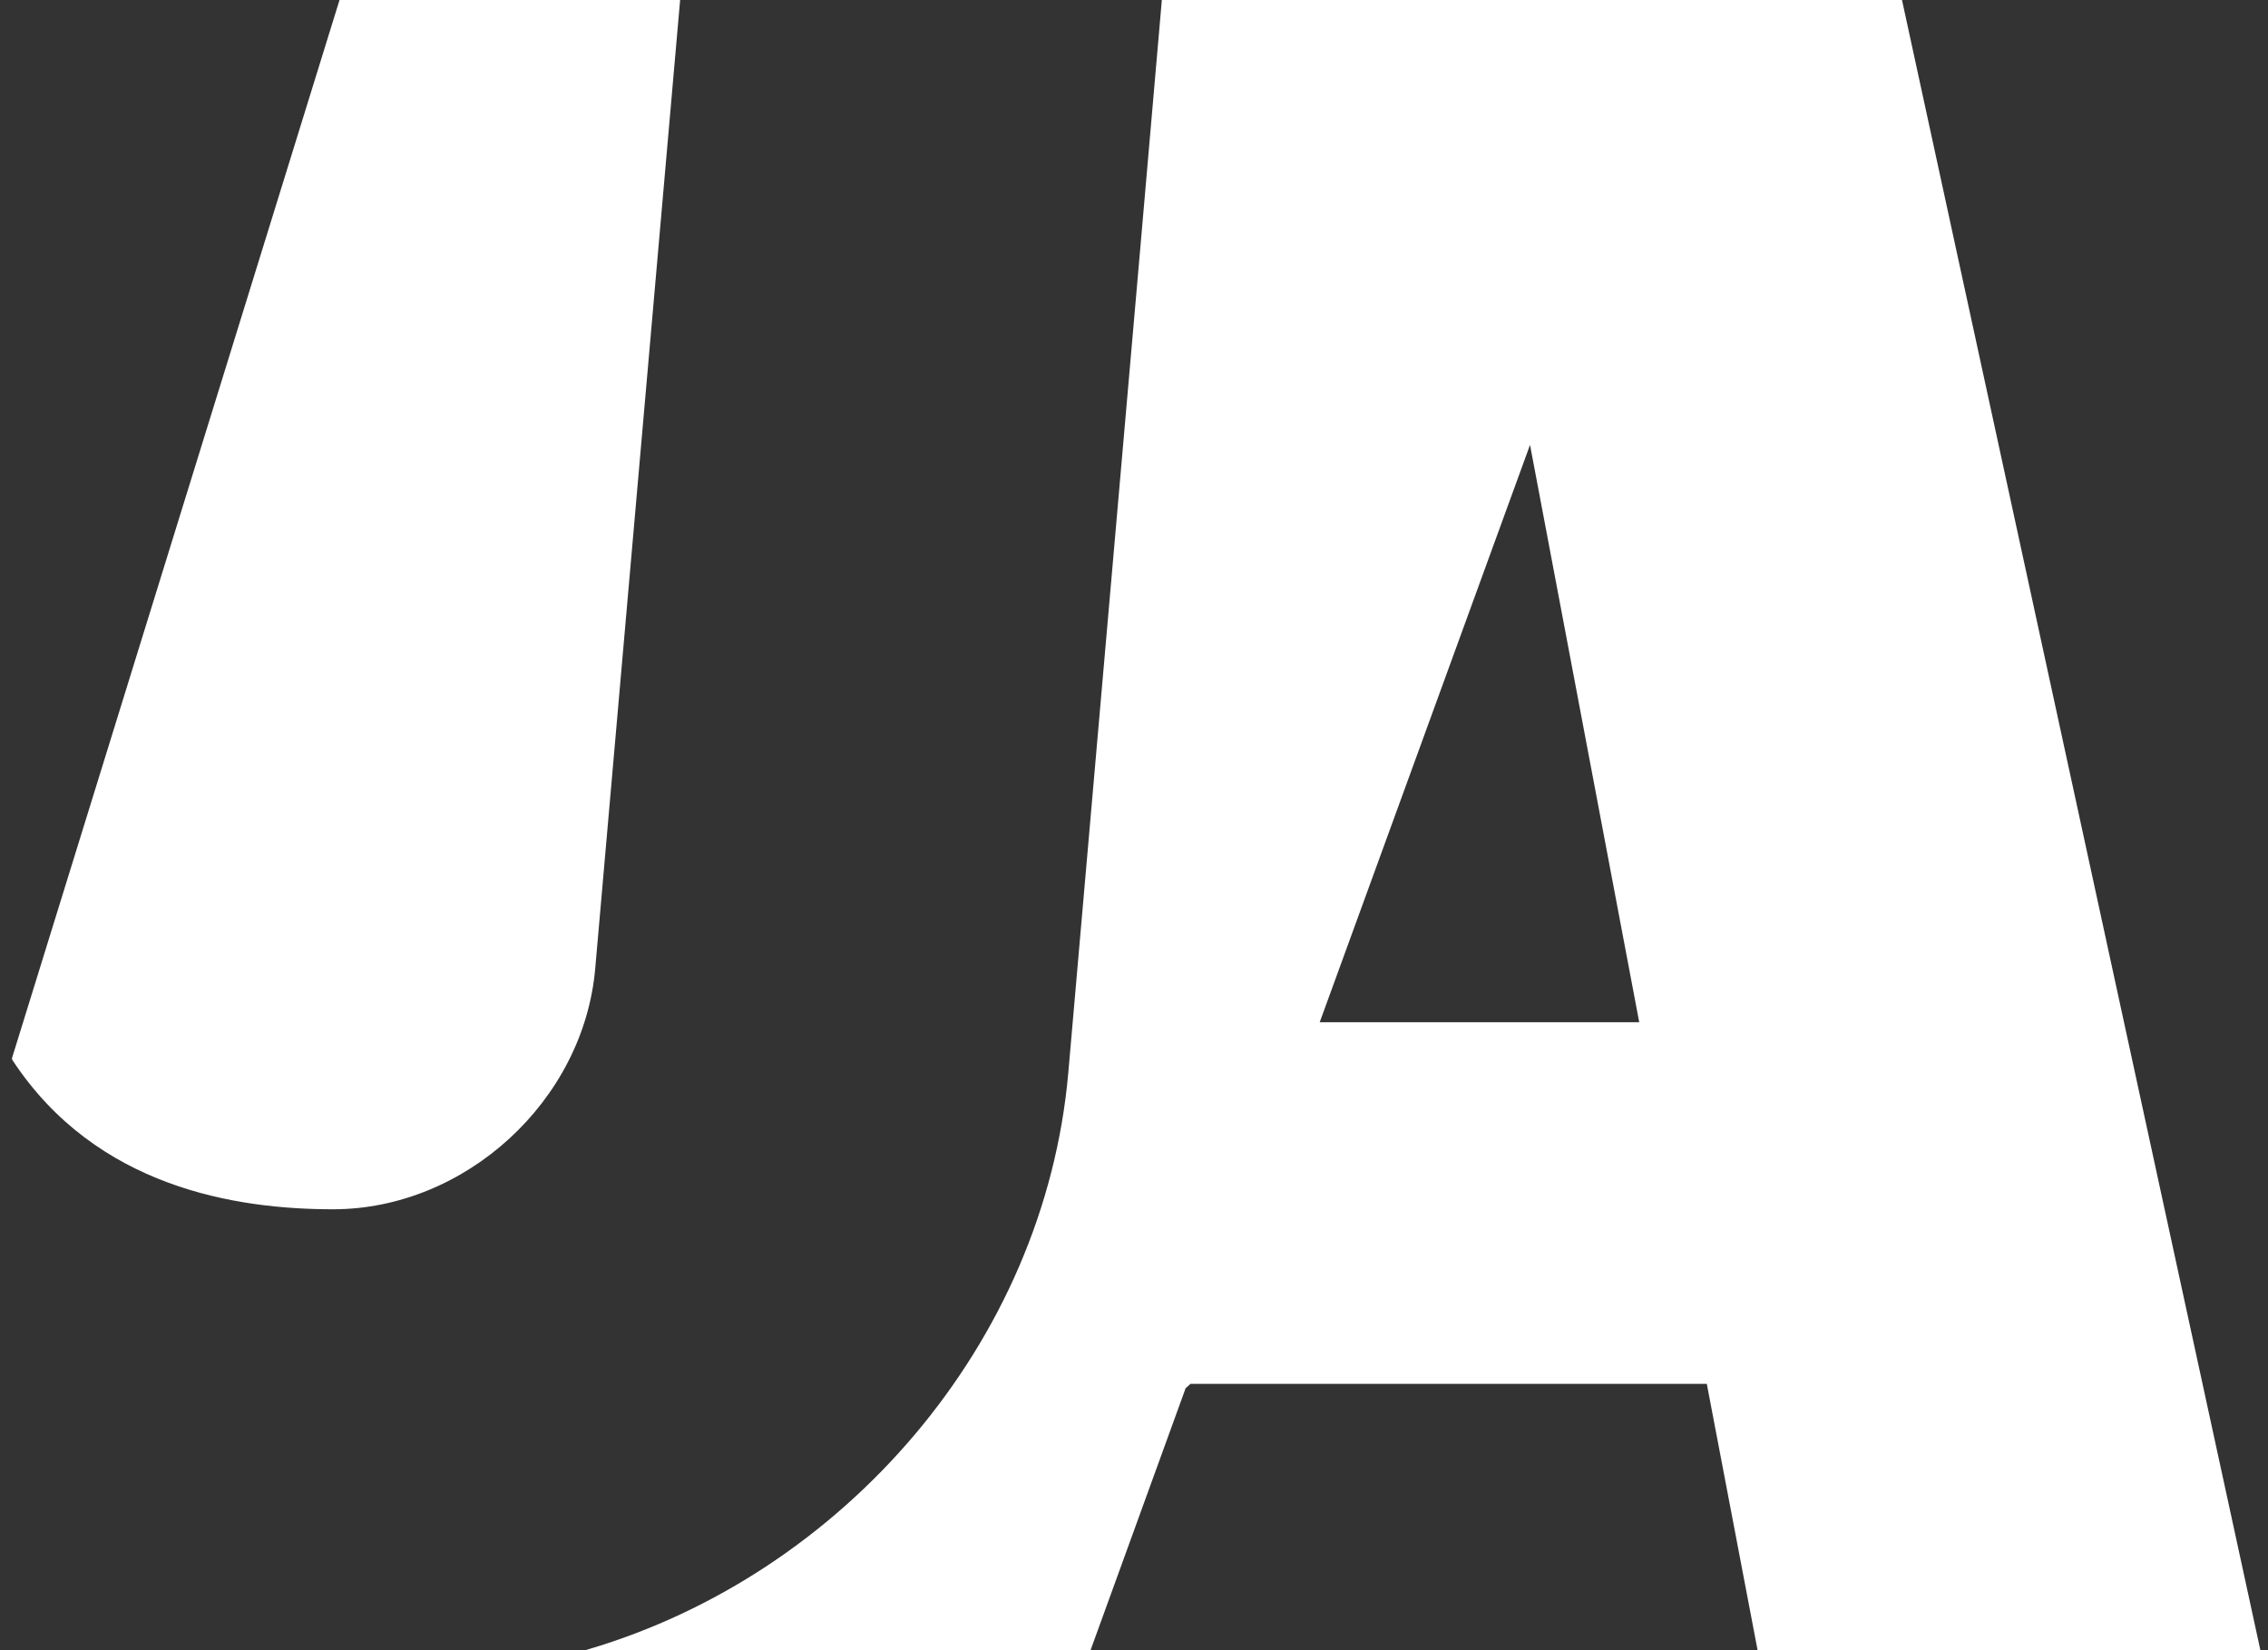
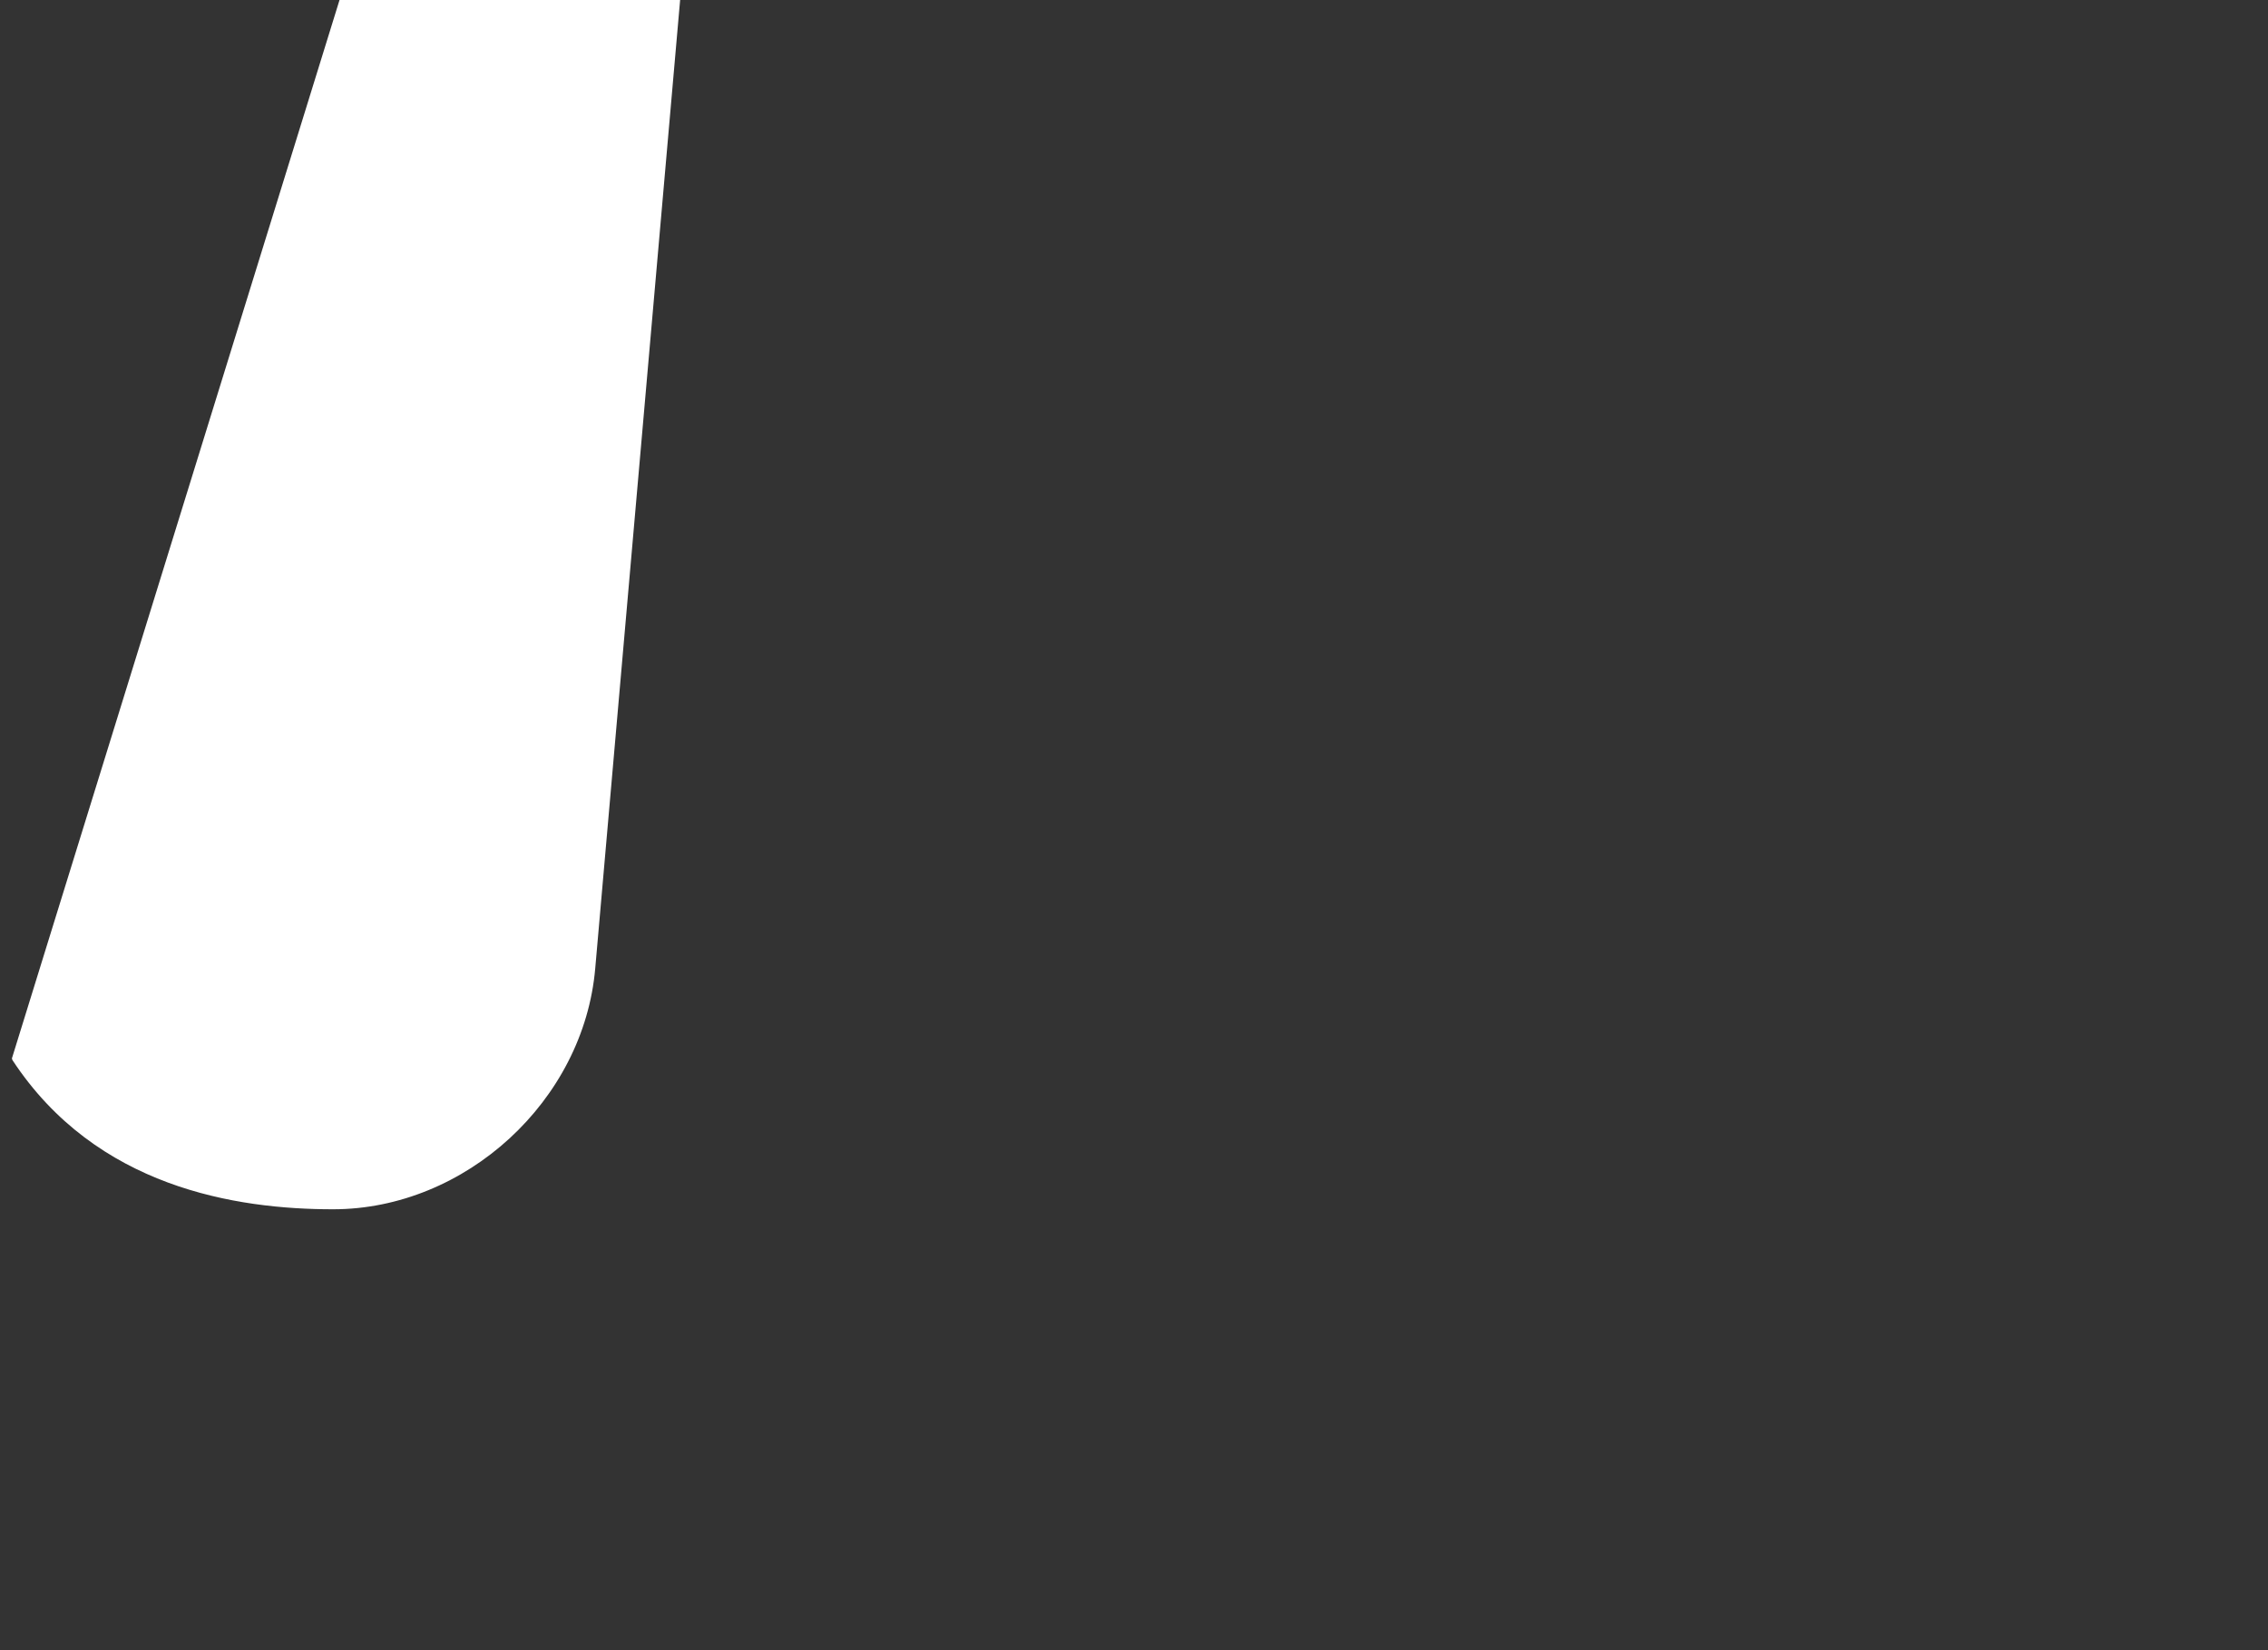
<svg xmlns="http://www.w3.org/2000/svg" version="1.1" id="Layer_1" x="0px" y="0px" viewBox="0 0 419.5 305.3" style="enable-background:new 0 0 419.5 305.3;" xml:space="preserve">
  <rect x="0" y="0" width="419.5" height="305.3" fill="#333333" stroke="none" />
  <style type="text/css">
	.st0{fill:#FFFFFF;enable-background:new    ;}
</style>
  <g>
    <path class="st0" d="M125.8,0h-63L2.2,195.8l0.1,0.3c15.5,23.6,41.4,27.6,59.3,27.6c24.5,0,46.4-20.1,48.5-44.6L125.8,0z" />
-     <path class="st0" d="M351.8,0H233.9h-5.3h-13.7L211,44.9l-13.4,153.5c-4.4,50.2-41.7,92.8-88.8,106.7c-0.3,0.1-0.5,0.2-0.8,0.2h0.7   h75.6h17.4l17.6-48.5l0.9-0.8h56h39.5l9.4,49.3h93L351.8,0z M300.2,189.1h-56.1L283,82.3l20.2,106.8H300.2z" />
  </g>
</svg>